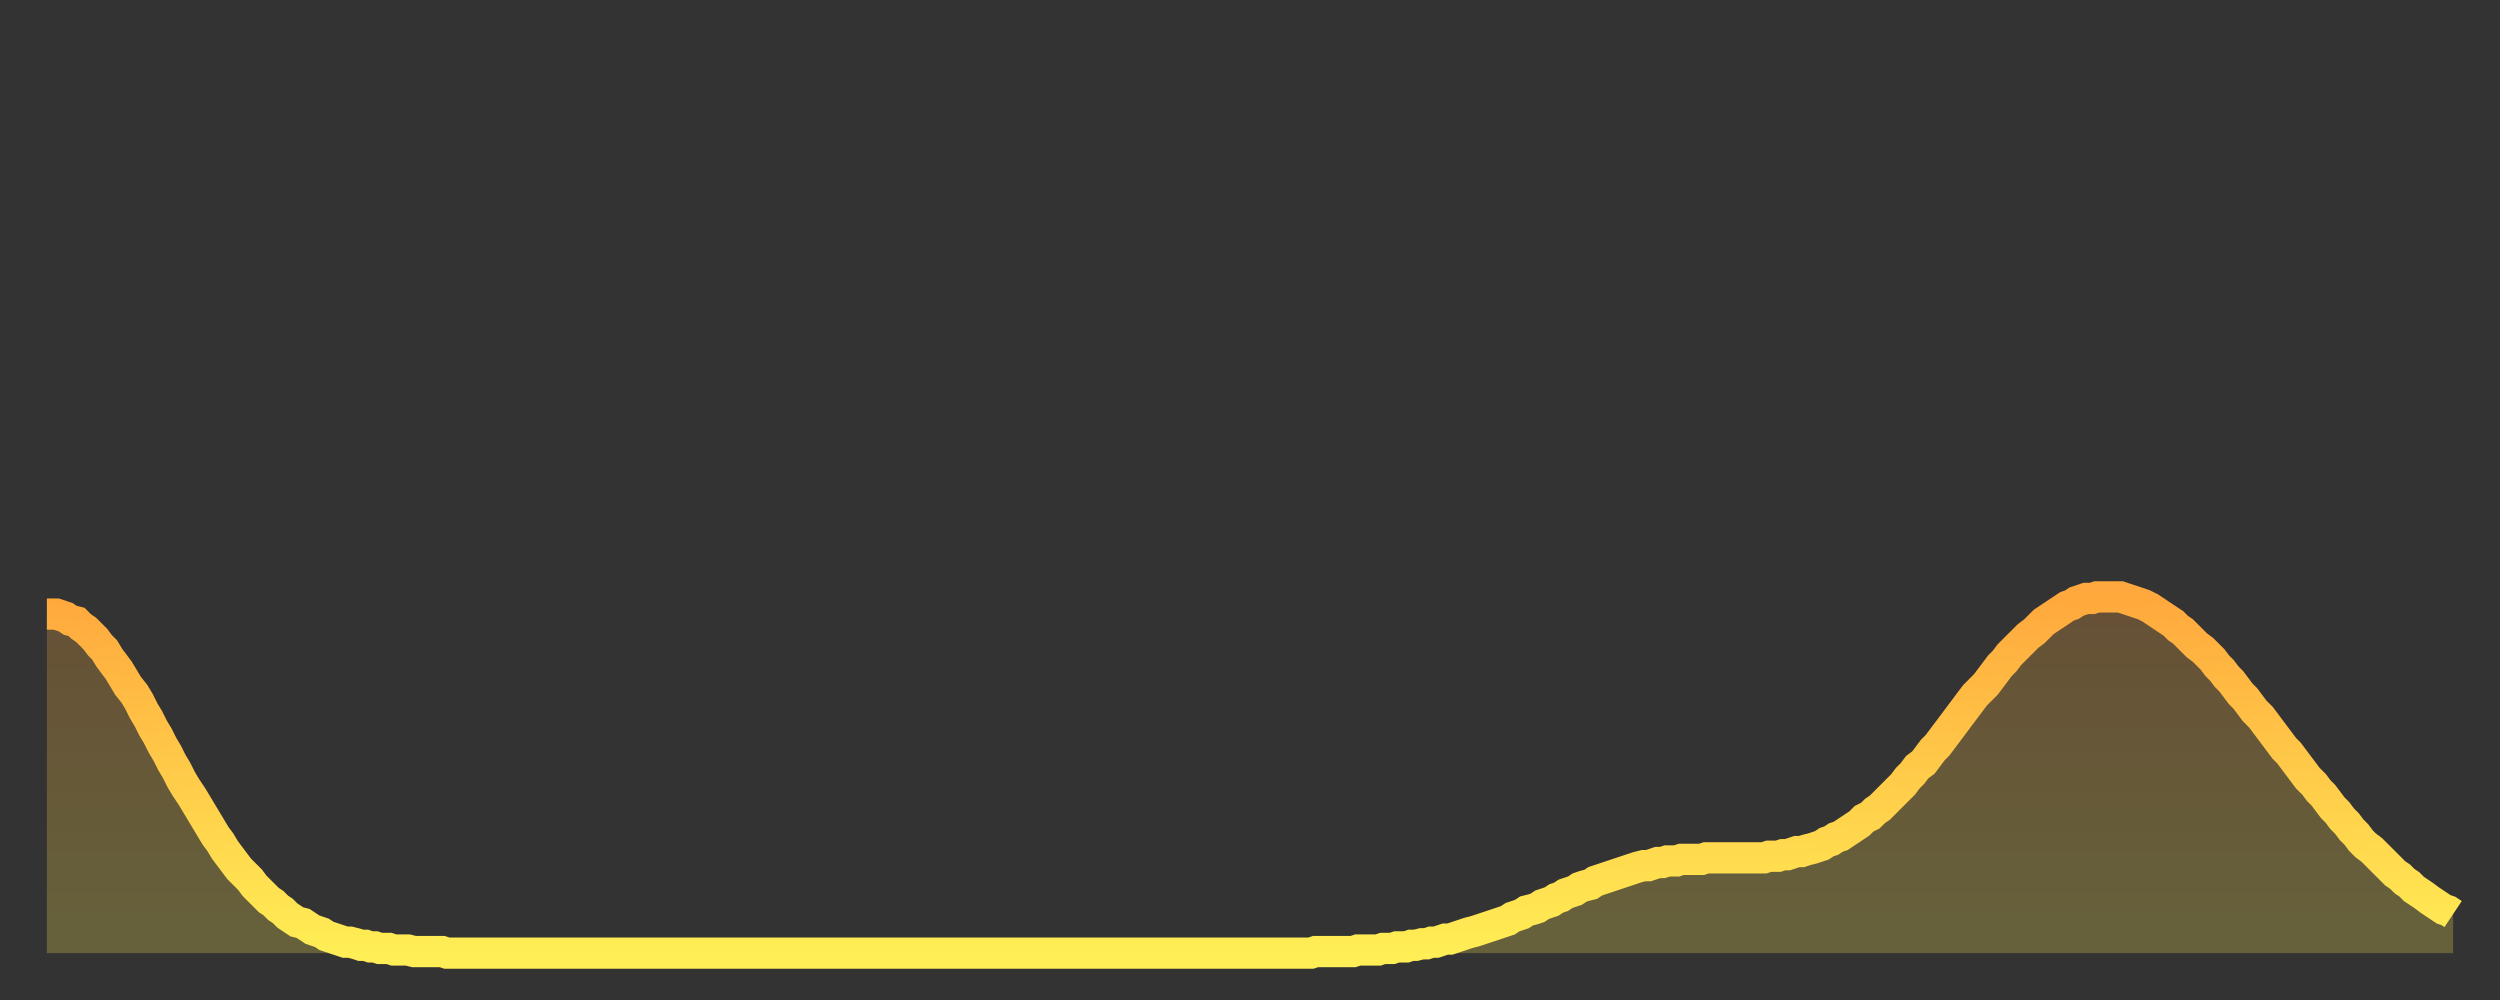
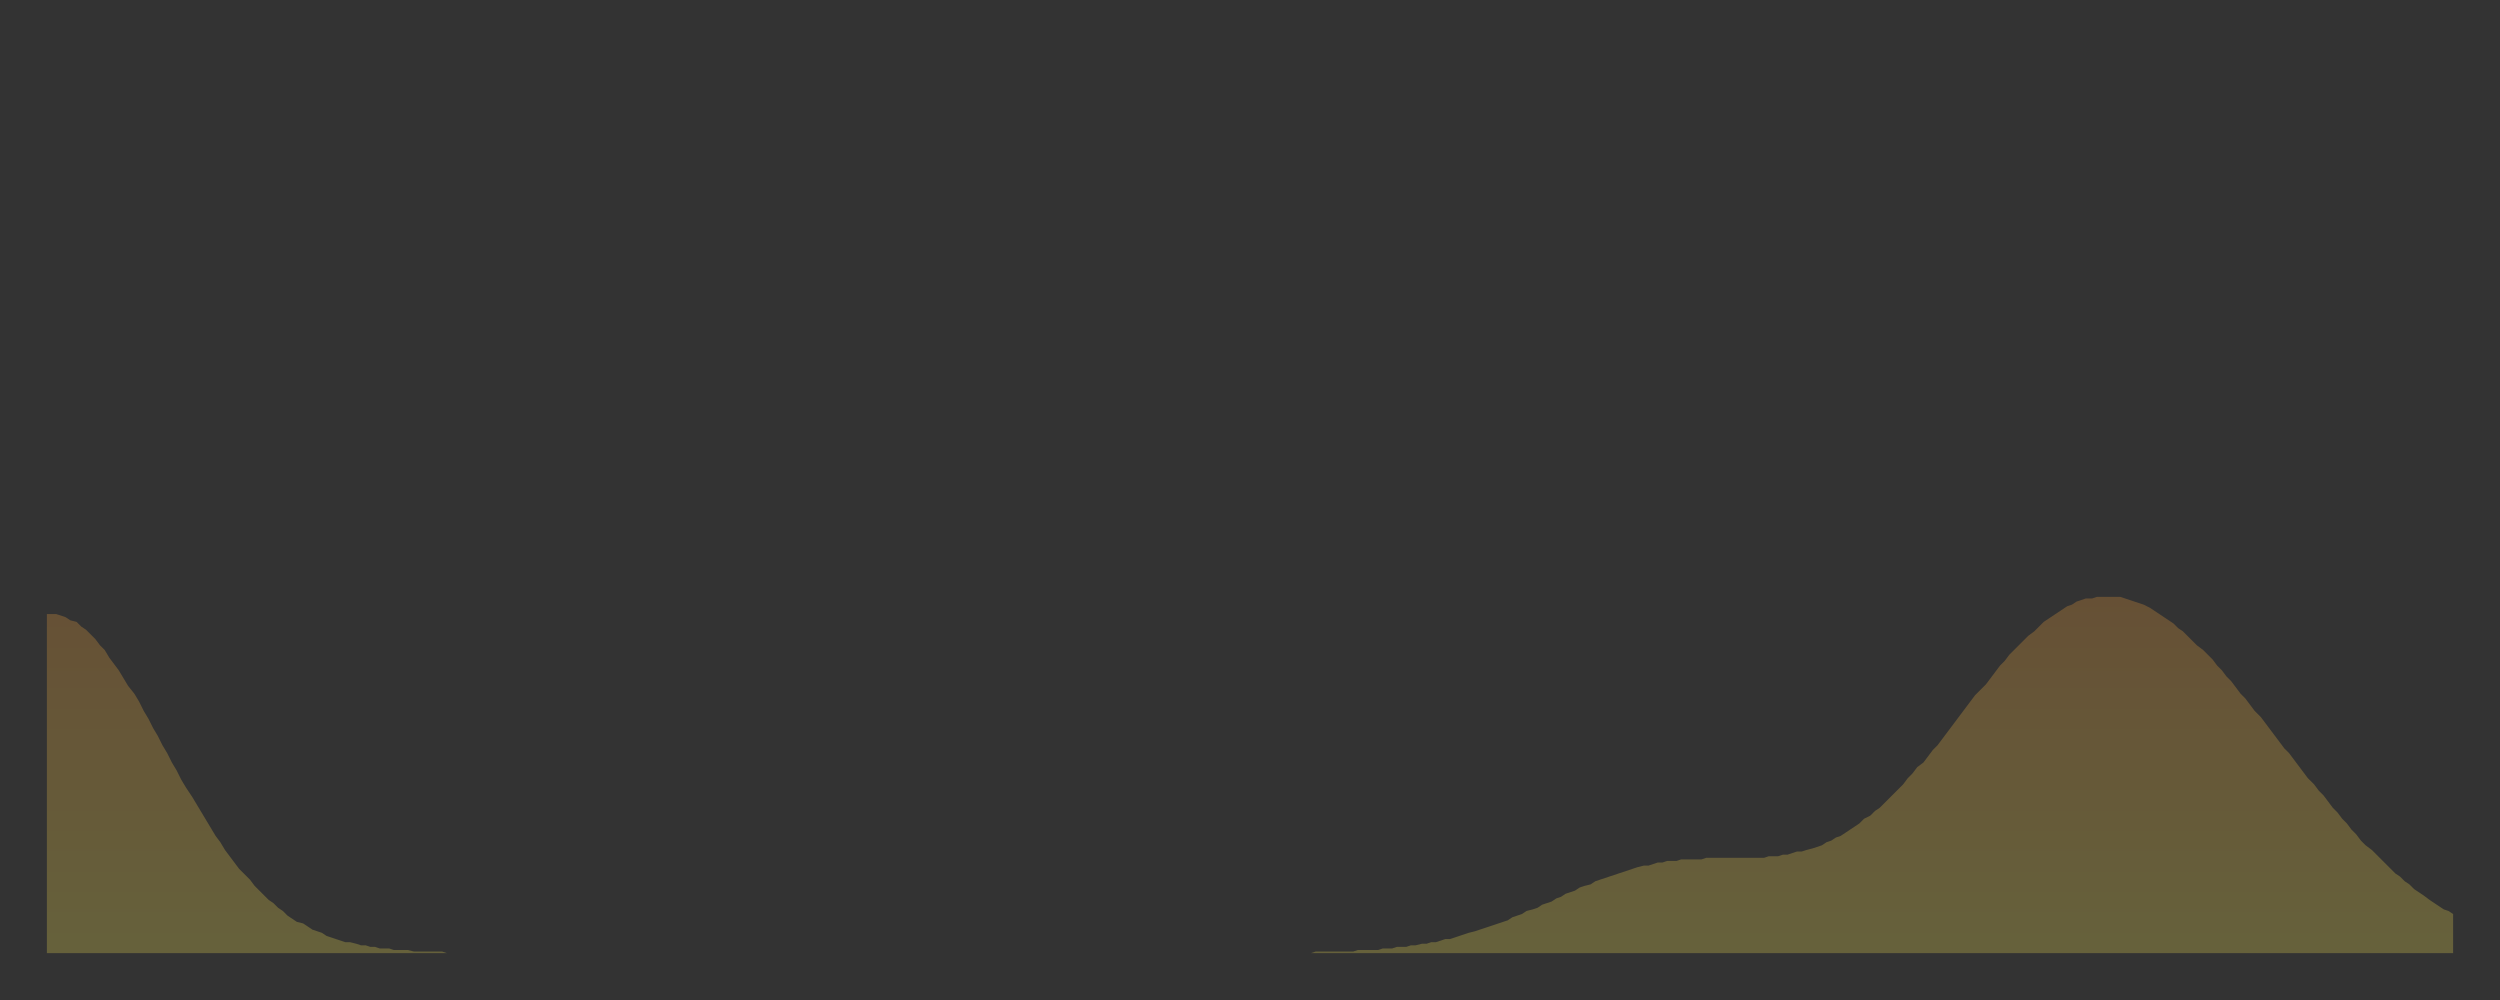
<svg xmlns="http://www.w3.org/2000/svg" baseProfile="full" height="64" version="1.1" width="160">
  <rect width="100%" height="100%" fill="#333333" stroke="none" />
  <defs>
    <linearGradient id="id2061864" x1="0" x2="0" y1="0" y2="1">
      <stop offset="0%" stop-color="#ffa83d" />
      <stop offset="50%" stop-color="#ffcb49" />
      <stop offset="100%" stop-color="#ffee55" />
    </linearGradient>
  </defs>
  <g transform="translate(3,3)">
    <g>
-       <path d="M 0.0 36.3 0.3 36.3 0.6 36.3 0.9 36.4 1.2 36.5 1.5 36.7 1.9 36.8 2.2 37.1 2.5 37.3 2.8 37.6 3.1 37.9 3.4 38.3 3.7 38.6 4.0 39.1 4.3 39.5 4.6 39.9 4.9 40.4 5.2 40.9 5.6 41.4 5.9 41.9 6.2 42.5 6.5 43.0 6.8 43.6 7.1 44.1 7.4 44.7 7.7 45.2 8.0 45.8 8.3 46.3 8.6 46.9 8.9 47.4 9.3 48.0 9.6 48.5 9.9 49.0 10.2 49.5 10.5 50.0 10.8 50.5 11.1 50.9 11.4 51.4 11.7 51.8 12.0 52.2 12.3 52.6 12.7 53.0 13.0 53.3 13.3 53.7 13.6 54.0 13.9 54.3 14.2 54.6 14.5 54.8 14.8 55.1 15.1 55.3 15.4 55.6 15.7 55.8 16.0 56.0 16.4 56.1 16.7 56.3 17.0 56.5 17.3 56.6 17.6 56.7 17.9 56.9 18.2 57.0 18.5 57.1 18.8 57.2 19.1 57.3 19.4 57.3 19.8 57.4 20.1 57.5 20.4 57.5 20.7 57.6 21.0 57.6 21.3 57.7 21.6 57.7 21.9 57.7 22.2 57.8 22.5 57.8 22.8 57.8 23.1 57.8 23.5 57.9 23.8 57.9 24.1 57.9 24.4 57.9 24.7 57.9 25.0 57.9 25.3 57.9 25.6 58.0 25.9 58.0 26.2 58.0 26.5 58.0 26.8 58.0 27.2 58.0 27.5 58.0 27.8 58.0 28.1 58.0 28.4 58.0 28.7 58.0 29.0 58.0 29.3 58.0 29.6 58.0 29.9 58.0 30.2 58.0 30.6 58.0 30.9 58.0 31.2 58.0 31.5 58.0 31.8 58.0 32.1 58.0 32.4 58.0 32.7 58.0 33.0 58.0 33.3 58.0 33.6 58.0 33.9 58.0 34.3 58.0 34.6 58.0 34.9 58.0 35.2 58.0 35.5 58.0 35.8 58.0 36.1 58.0 36.4 58.0 36.7 58.0 37.0 58.0 37.3 58.0 37.7 58.0 38.0 58.0 38.3 58.0 38.6 58.0 38.9 58.0 39.2 58.0 39.5 58.0 39.8 58.0 40.1 58.0 40.4 58.0 40.7 58.0 41.0 58.0 41.4 58.0 41.7 58.0 42.0 58.0 42.3 58.0 42.6 58.0 42.9 58.0 43.2 58.0 43.5 58.0 43.8 58.0 44.1 58.0 44.4 58.0 44.7 58.0 45.1 58.0 45.4 58.0 45.7 58.0 46.0 58.0 46.3 58.0 46.6 58.0 46.9 58.0 47.2 58.0 47.5 58.0 47.8 58.0 48.1 58.0 48.5 58.0 48.8 58.0 49.1 58.0 49.4 58.0 49.7 58.0 50.0 58.0 50.3 58.0 50.6 58.0 50.9 58.0 51.2 58.0 51.5 58.0 51.8 58.0 52.2 58.0 52.5 58.0 52.8 58.0 53.1 58.0 53.4 58.0 53.7 58.0 54.0 58.0 54.3 58.0 54.6 58.0 54.9 58.0 55.2 58.0 55.6 58.0 55.9 58.0 56.2 58.0 56.5 58.0 56.8 58.0 57.1 58.0 57.4 58.0 57.7 58.0 58.0 58.0 58.3 58.0 58.6 58.0 58.9 58.0 59.3 58.0 59.6 58.0 59.9 58.0 60.2 58.0 60.5 58.0 60.8 58.0 61.1 58.0 61.4 58.0 61.7 58.0 62.0 58.0 62.3 58.0 62.6 58.0 63.0 58.0 63.3 58.0 63.6 58.0 63.9 58.0 64.2 58.0 64.5 58.0 64.8 58.0 65.1 58.0 65.4 58.0 65.7 58.0 66.0 58.0 66.4 58.0 66.7 58.0 67.0 58.0 67.3 58.0 67.6 58.0 67.9 58.0 68.2 58.0 68.5 58.0 68.8 58.0 69.1 58.0 69.4 58.0 69.7 58.0 70.1 58.0 70.4 58.0 70.7 58.0 71.0 58.0 71.3 58.0 71.6 58.0 71.9 58.0 72.2 58.0 72.5 58.0 72.8 58.0 73.1 58.0 73.5 58.0 73.8 58.0 74.1 58.0 74.4 58.0 74.7 58.0 75.0 58.0 75.3 58.0 75.6 58.0 75.9 58.0 76.2 58.0 76.5 58.0 76.8 58.0 77.2 58.0 77.5 58.0 77.8 58.0 78.1 58.0 78.4 58.0 78.7 58.0 79.0 58.0 79.3 58.0 79.6 58.0 79.9 58.0 80.2 58.0 80.5 58.0 80.9 58.0 81.2 57.9 81.5 57.9 81.8 57.9 82.1 57.9 82.4 57.9 82.7 57.9 83.0 57.9 83.3 57.9 83.6 57.9 83.9 57.8 84.3 57.8 84.6 57.8 84.9 57.8 85.2 57.8 85.5 57.7 85.8 57.7 86.1 57.7 86.4 57.6 86.7 57.6 87.0 57.6 87.3 57.5 87.6 57.5 88.0 57.4 88.3 57.4 88.6 57.3 88.9 57.3 89.2 57.2 89.5 57.1 89.8 57.1 90.1 57.0 90.4 56.9 90.7 56.8 91.0 56.7 91.4 56.6 91.7 56.5 92.0 56.4 92.3 56.3 92.6 56.2 92.9 56.1 93.2 56.0 93.5 55.9 93.8 55.7 94.1 55.6 94.4 55.5 94.7 55.3 95.1 55.2 95.4 55.1 95.7 54.9 96.0 54.8 96.3 54.7 96.6 54.5 96.9 54.4 97.2 54.2 97.5 54.1 97.8 54.0 98.1 53.8 98.4 53.7 98.8 53.6 99.1 53.4 99.4 53.3 99.7 53.2 100.0 53.1 100.3 53.0 100.6 52.9 100.9 52.8 101.2 52.7 101.5 52.6 101.8 52.5 102.2 52.4 102.5 52.4 102.8 52.3 103.1 52.2 103.4 52.2 103.7 52.1 104.0 52.1 104.3 52.1 104.6 52.0 104.9 52.0 105.2 52.0 105.5 52.0 105.9 52.0 106.2 51.9 106.5 51.9 106.8 51.9 107.1 51.9 107.4 51.9 107.7 51.9 108.0 51.9 108.3 51.9 108.6 51.9 108.9 51.9 109.3 51.9 109.6 51.9 109.9 51.9 110.2 51.8 110.5 51.8 110.8 51.8 111.1 51.7 111.4 51.7 111.7 51.6 112.0 51.5 112.3 51.5 112.6 51.4 113.0 51.3 113.3 51.2 113.6 51.1 113.9 50.9 114.2 50.8 114.5 50.6 114.8 50.5 115.1 50.3 115.4 50.1 115.7 49.9 116.0 49.7 116.3 49.4 116.7 49.2 117.0 48.9 117.3 48.7 117.6 48.4 117.9 48.1 118.2 47.8 118.5 47.5 118.8 47.2 119.1 46.8 119.4 46.5 119.7 46.1 120.1 45.8 120.4 45.4 120.7 45.0 121.0 44.7 121.3 44.3 121.6 43.9 121.9 43.5 122.2 43.1 122.5 42.7 122.8 42.3 123.1 41.9 123.4 41.5 123.8 41.1 124.1 40.8 124.4 40.4 124.7 40.0 125.0 39.6 125.3 39.3 125.6 38.9 125.9 38.6 126.2 38.3 126.5 38.0 126.8 37.7 127.2 37.4 127.5 37.1 127.8 36.8 128.1 36.6 128.4 36.4 128.7 36.2 129.0 36.0 129.3 35.8 129.6 35.7 129.9 35.5 130.2 35.4 130.5 35.3 130.9 35.3 131.2 35.2 131.5 35.2 131.8 35.2 132.1 35.2 132.4 35.2 132.7 35.2 133.0 35.3 133.3 35.4 133.6 35.5 133.9 35.6 134.2 35.7 134.6 35.9 134.9 36.1 135.2 36.3 135.5 36.5 135.8 36.7 136.1 36.9 136.4 37.2 136.7 37.4 137.0 37.7 137.3 38.0 137.6 38.3 138.0 38.6 138.3 38.9 138.6 39.2 138.9 39.6 139.2 39.9 139.5 40.3 139.8 40.6 140.1 41.0 140.4 41.4 140.7 41.7 141.0 42.1 141.3 42.5 141.7 42.9 142.0 43.3 142.3 43.7 142.6 44.1 142.9 44.5 143.2 44.9 143.5 45.2 143.8 45.6 144.1 46.0 144.4 46.4 144.7 46.8 145.1 47.2 145.4 47.6 145.7 47.9 146.0 48.3 146.3 48.7 146.6 49.0 146.9 49.4 147.2 49.7 147.5 50.1 147.8 50.4 148.1 50.8 148.4 51.1 148.8 51.4 149.1 51.7 149.4 52.0 149.7 52.3 150.0 52.6 150.3 52.9 150.6 53.1 150.9 53.4 151.2 53.6 151.5 53.9 151.8 54.1 152.1 54.3 152.5 54.6 152.8 54.8 153.1 55.0 153.4 55.2 153.7 55.3 154.0 55.5" fill="none" id="graph-curve" opacity="1" stroke="url(#id2061864)" stroke-width="2" />
      <path d="M 0 58 L 0.0 36.3 0.3 36.3 0.6 36.3 0.9 36.4 1.2 36.5 1.5 36.7 1.9 36.8 2.2 37.1 2.5 37.3 2.8 37.6 3.1 37.9 3.4 38.3 3.7 38.6 4.0 39.1 4.3 39.5 4.6 39.9 4.9 40.4 5.2 40.9 5.6 41.4 5.9 41.9 6.2 42.5 6.5 43.0 6.8 43.6 7.1 44.1 7.4 44.7 7.7 45.2 8.0 45.8 8.3 46.3 8.6 46.9 8.9 47.4 9.3 48.0 9.6 48.5 9.9 49.0 10.2 49.5 10.5 50.0 10.8 50.5 11.1 50.9 11.4 51.4 11.7 51.8 12.0 52.2 12.3 52.6 12.7 53.0 13.0 53.3 13.3 53.7 13.6 54.0 13.9 54.3 14.2 54.6 14.5 54.8 14.8 55.1 15.1 55.3 15.4 55.6 15.7 55.8 16.0 56.0 16.4 56.1 16.7 56.3 17.0 56.5 17.3 56.6 17.6 56.7 17.9 56.9 18.2 57.0 18.5 57.1 18.8 57.2 19.1 57.3 19.4 57.3 19.8 57.4 20.1 57.5 20.4 57.5 20.7 57.6 21.0 57.6 21.3 57.7 21.6 57.7 21.9 57.7 22.2 57.8 22.5 57.8 22.8 57.8 23.1 57.8 23.5 57.9 23.8 57.9 24.1 57.9 24.4 57.9 24.7 57.9 25.0 57.9 25.3 57.9 25.6 58.0 25.9 58.0 26.2 58.0 26.5 58.0 26.8 58.0 27.2 58.0 27.5 58.0 27.8 58.0 28.1 58.0 28.4 58.0 28.7 58.0 29.0 58.0 29.3 58.0 29.6 58.0 29.9 58.0 30.2 58.0 30.6 58.0 30.9 58.0 31.2 58.0 31.5 58.0 31.8 58.0 32.1 58.0 32.4 58.0 32.7 58.0 33.0 58.0 33.3 58.0 33.6 58.0 33.9 58.0 34.3 58.0 34.6 58.0 34.9 58.0 35.2 58.0 35.5 58.0 35.8 58.0 36.1 58.0 36.4 58.0 36.7 58.0 37.0 58.0 37.3 58.0 37.7 58.0 38.0 58.0 38.3 58.0 38.6 58.0 38.9 58.0 39.2 58.0 39.5 58.0 39.8 58.0 40.1 58.0 40.4 58.0 40.7 58.0 41.0 58.0 41.4 58.0 41.7 58.0 42.0 58.0 42.3 58.0 42.6 58.0 42.9 58.0 43.2 58.0 43.5 58.0 43.8 58.0 44.1 58.0 44.4 58.0 44.7 58.0 45.1 58.0 45.4 58.0 45.7 58.0 46.0 58.0 46.3 58.0 46.6 58.0 46.9 58.0 47.2 58.0 47.5 58.0 47.8 58.0 48.1 58.0 48.5 58.0 48.8 58.0 49.1 58.0 49.4 58.0 49.7 58.0 50.0 58.0 50.3 58.0 50.6 58.0 50.9 58.0 51.2 58.0 51.5 58.0 51.8 58.0 52.2 58.0 52.5 58.0 52.8 58.0 53.1 58.0 53.4 58.0 53.7 58.0 54.0 58.0 54.3 58.0 54.6 58.0 54.9 58.0 55.2 58.0 55.6 58.0 55.9 58.0 56.2 58.0 56.5 58.0 56.8 58.0 57.1 58.0 57.4 58.0 57.7 58.0 58.0 58.0 58.3 58.0 58.6 58.0 58.9 58.0 59.3 58.0 59.6 58.0 59.9 58.0 60.2 58.0 60.5 58.0 60.8 58.0 61.1 58.0 61.4 58.0 61.7 58.0 62.0 58.0 62.3 58.0 62.6 58.0 63.0 58.0 63.3 58.0 63.6 58.0 63.9 58.0 64.2 58.0 64.5 58.0 64.8 58.0 65.1 58.0 65.4 58.0 65.7 58.0 66.0 58.0 66.4 58.0 66.7 58.0 67.0 58.0 67.3 58.0 67.6 58.0 67.9 58.0 68.2 58.0 68.5 58.0 68.8 58.0 69.1 58.0 69.4 58.0 69.7 58.0 70.1 58.0 70.4 58.0 70.7 58.0 71.0 58.0 71.3 58.0 71.6 58.0 71.9 58.0 72.2 58.0 72.5 58.0 72.8 58.0 73.1 58.0 73.5 58.0 73.8 58.0 74.1 58.0 74.4 58.0 74.7 58.0 75.0 58.0 75.3 58.0 75.6 58.0 75.9 58.0 76.2 58.0 76.5 58.0 76.8 58.0 77.2 58.0 77.5 58.0 77.8 58.0 78.1 58.0 78.4 58.0 78.7 58.0 79.0 58.0 79.3 58.0 79.6 58.0 79.9 58.0 80.2 58.0 80.5 58.0 80.9 58.0 81.2 57.9 81.5 57.9 81.8 57.9 82.1 57.9 82.4 57.9 82.7 57.9 83.0 57.9 83.3 57.9 83.6 57.9 83.9 57.8 84.3 57.8 84.6 57.8 84.9 57.8 85.2 57.8 85.5 57.7 85.8 57.7 86.1 57.7 86.4 57.6 86.7 57.6 87.0 57.6 87.3 57.5 87.6 57.5 88.0 57.4 88.3 57.4 88.6 57.3 88.9 57.3 89.2 57.2 89.5 57.1 89.8 57.1 90.1 57.0 90.4 56.9 90.7 56.8 91.0 56.7 91.4 56.6 91.7 56.5 92.0 56.4 92.3 56.3 92.6 56.2 92.9 56.1 93.2 56.0 93.5 55.9 93.8 55.7 94.1 55.6 94.4 55.5 94.7 55.3 95.1 55.2 95.4 55.1 95.7 54.9 96.0 54.8 96.3 54.7 96.6 54.5 96.9 54.4 97.2 54.2 97.5 54.1 97.8 54.0 98.1 53.8 98.4 53.7 98.8 53.6 99.1 53.4 99.4 53.3 99.7 53.2 100.0 53.1 100.3 53.0 100.6 52.9 100.9 52.8 101.2 52.7 101.5 52.6 101.8 52.5 102.2 52.4 102.5 52.4 102.8 52.3 103.1 52.2 103.4 52.2 103.7 52.1 104.0 52.1 104.3 52.1 104.6 52.0 104.9 52.0 105.2 52.0 105.5 52.0 105.9 52.0 106.2 51.9 106.5 51.9 106.8 51.9 107.1 51.9 107.4 51.9 107.7 51.9 108.0 51.9 108.3 51.9 108.6 51.9 108.9 51.9 109.3 51.9 109.6 51.9 109.9 51.9 110.2 51.8 110.5 51.8 110.8 51.8 111.1 51.7 111.4 51.7 111.7 51.6 112.0 51.5 112.3 51.5 112.6 51.4 113.0 51.3 113.3 51.2 113.6 51.1 113.9 50.9 114.2 50.8 114.5 50.6 114.8 50.5 115.1 50.3 115.4 50.1 115.7 49.9 116.0 49.7 116.3 49.4 116.7 49.2 117.0 48.9 117.3 48.7 117.6 48.4 117.9 48.1 118.2 47.8 118.5 47.5 118.8 47.2 119.1 46.8 119.4 46.5 119.7 46.1 120.1 45.8 120.4 45.4 120.7 45.0 121.0 44.7 121.3 44.3 121.6 43.9 121.9 43.5 122.2 43.1 122.5 42.7 122.8 42.3 123.1 41.9 123.4 41.5 123.8 41.1 124.1 40.8 124.4 40.4 124.7 40.0 125.0 39.6 125.3 39.3 125.6 38.9 125.9 38.6 126.2 38.3 126.5 38.0 126.8 37.7 127.2 37.4 127.5 37.1 127.8 36.8 128.1 36.6 128.4 36.4 128.7 36.2 129.0 36.0 129.3 35.8 129.6 35.7 129.9 35.5 130.2 35.4 130.5 35.3 130.9 35.3 131.2 35.2 131.5 35.2 131.8 35.2 132.1 35.2 132.4 35.2 132.7 35.2 133.0 35.3 133.3 35.4 133.6 35.5 133.9 35.6 134.2 35.7 134.6 35.9 134.9 36.1 135.2 36.3 135.5 36.5 135.8 36.7 136.1 36.9 136.4 37.2 136.7 37.4 137.0 37.7 137.3 38.0 137.6 38.3 138.0 38.6 138.3 38.9 138.6 39.2 138.9 39.6 139.2 39.9 139.5 40.3 139.8 40.6 140.1 41.0 140.4 41.4 140.7 41.7 141.0 42.1 141.3 42.5 141.7 42.9 142.0 43.3 142.3 43.7 142.6 44.1 142.9 44.5 143.2 44.9 143.5 45.2 143.8 45.6 144.1 46.0 144.4 46.4 144.7 46.8 145.1 47.2 145.4 47.6 145.7 47.9 146.0 48.3 146.3 48.7 146.6 49.0 146.9 49.4 147.2 49.7 147.5 50.1 147.8 50.4 148.1 50.8 148.4 51.1 148.8 51.4 149.1 51.7 149.4 52.0 149.7 52.3 150.0 52.6 150.3 52.9 150.6 53.1 150.9 53.4 151.2 53.6 151.5 53.9 151.8 54.1 152.1 54.3 152.5 54.6 152.8 54.8 153.1 55.0 153.4 55.2 153.7 55.3 154.0 55.5 154 58" fill="url(#id2061864)" fill-opacity=".25" id="graph-shadow" />
    </g>
  </g>
</svg>